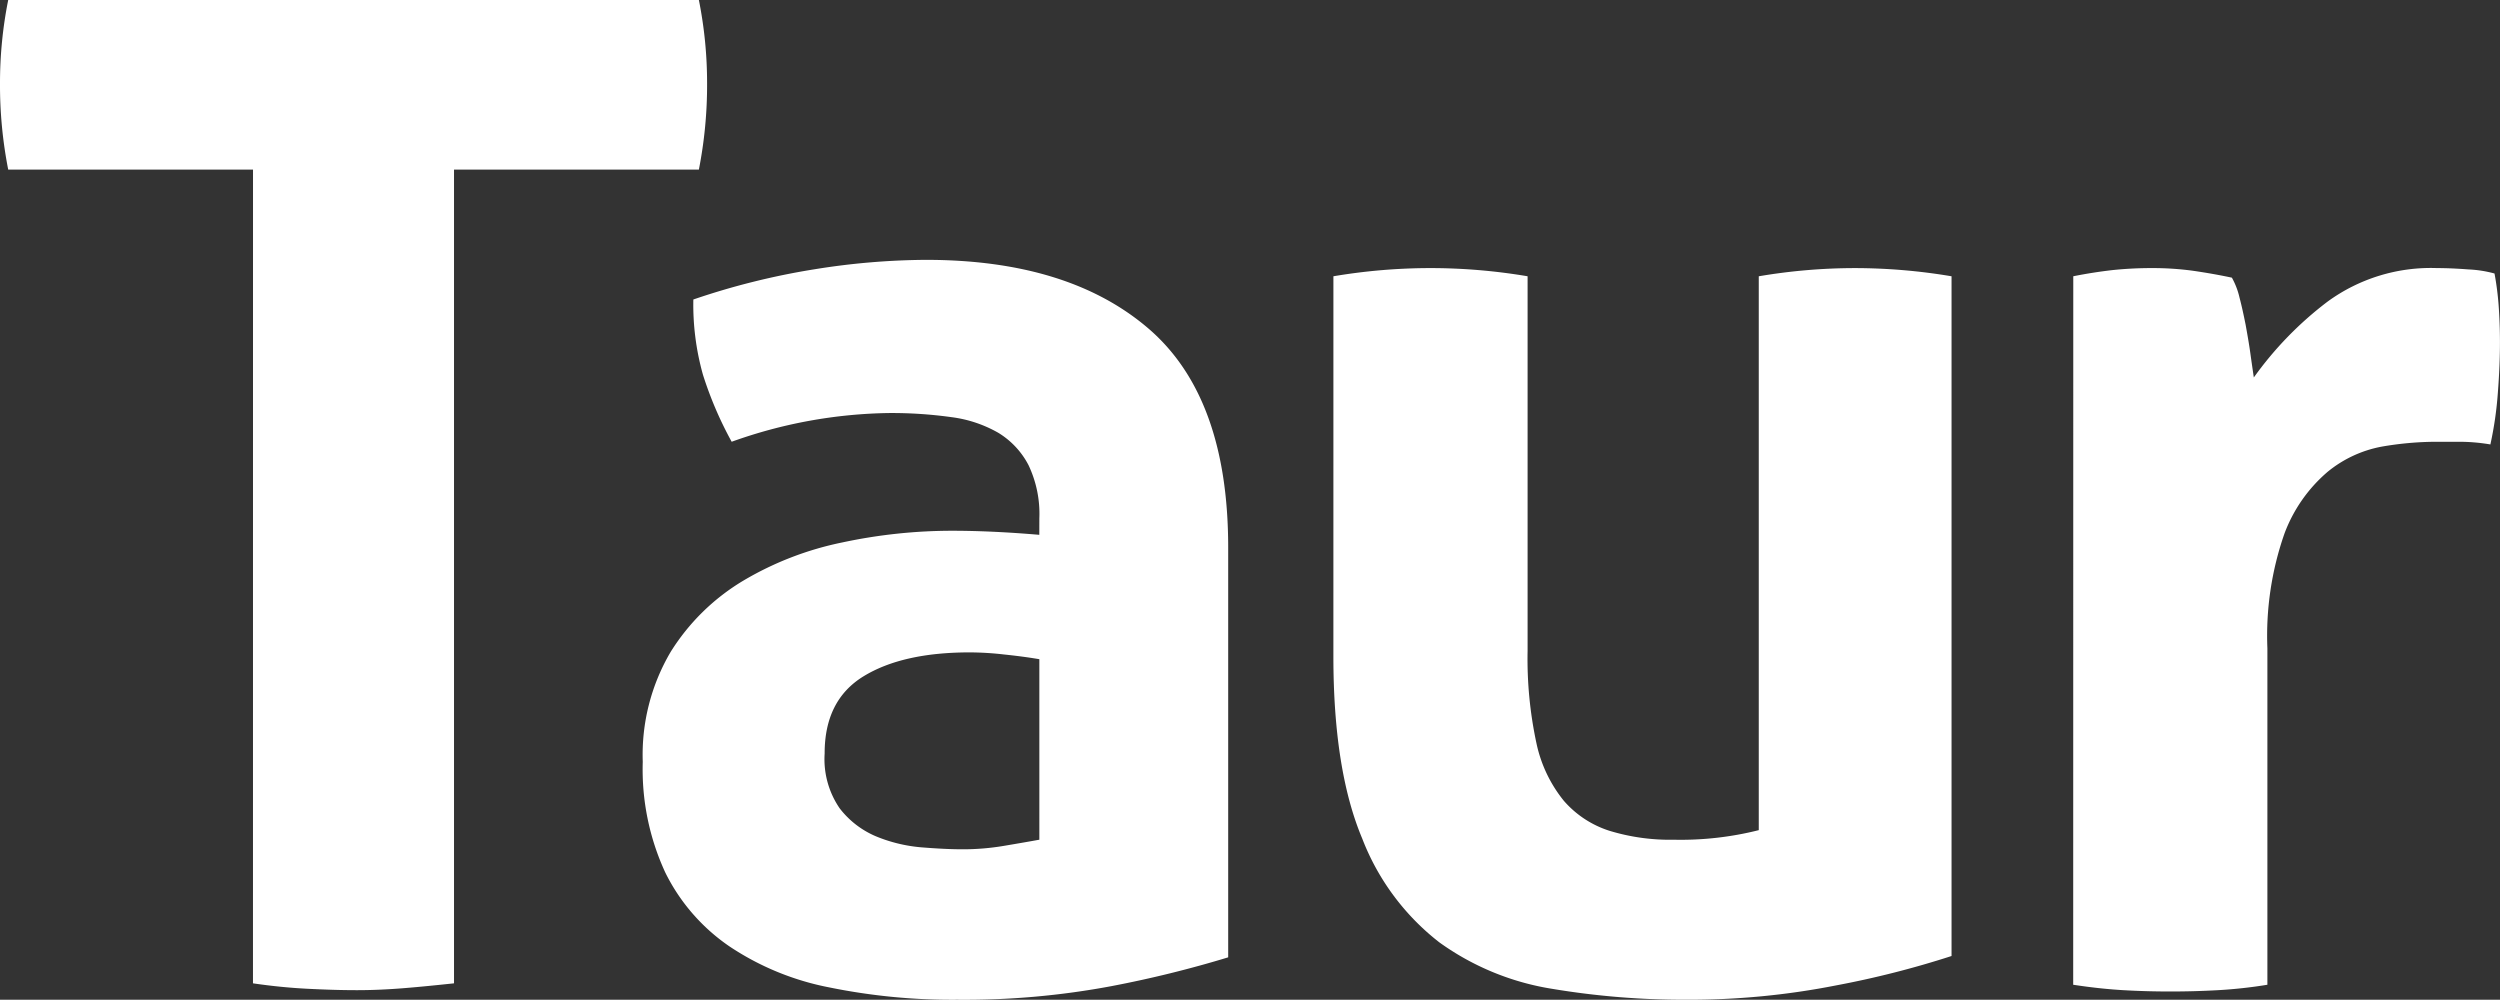
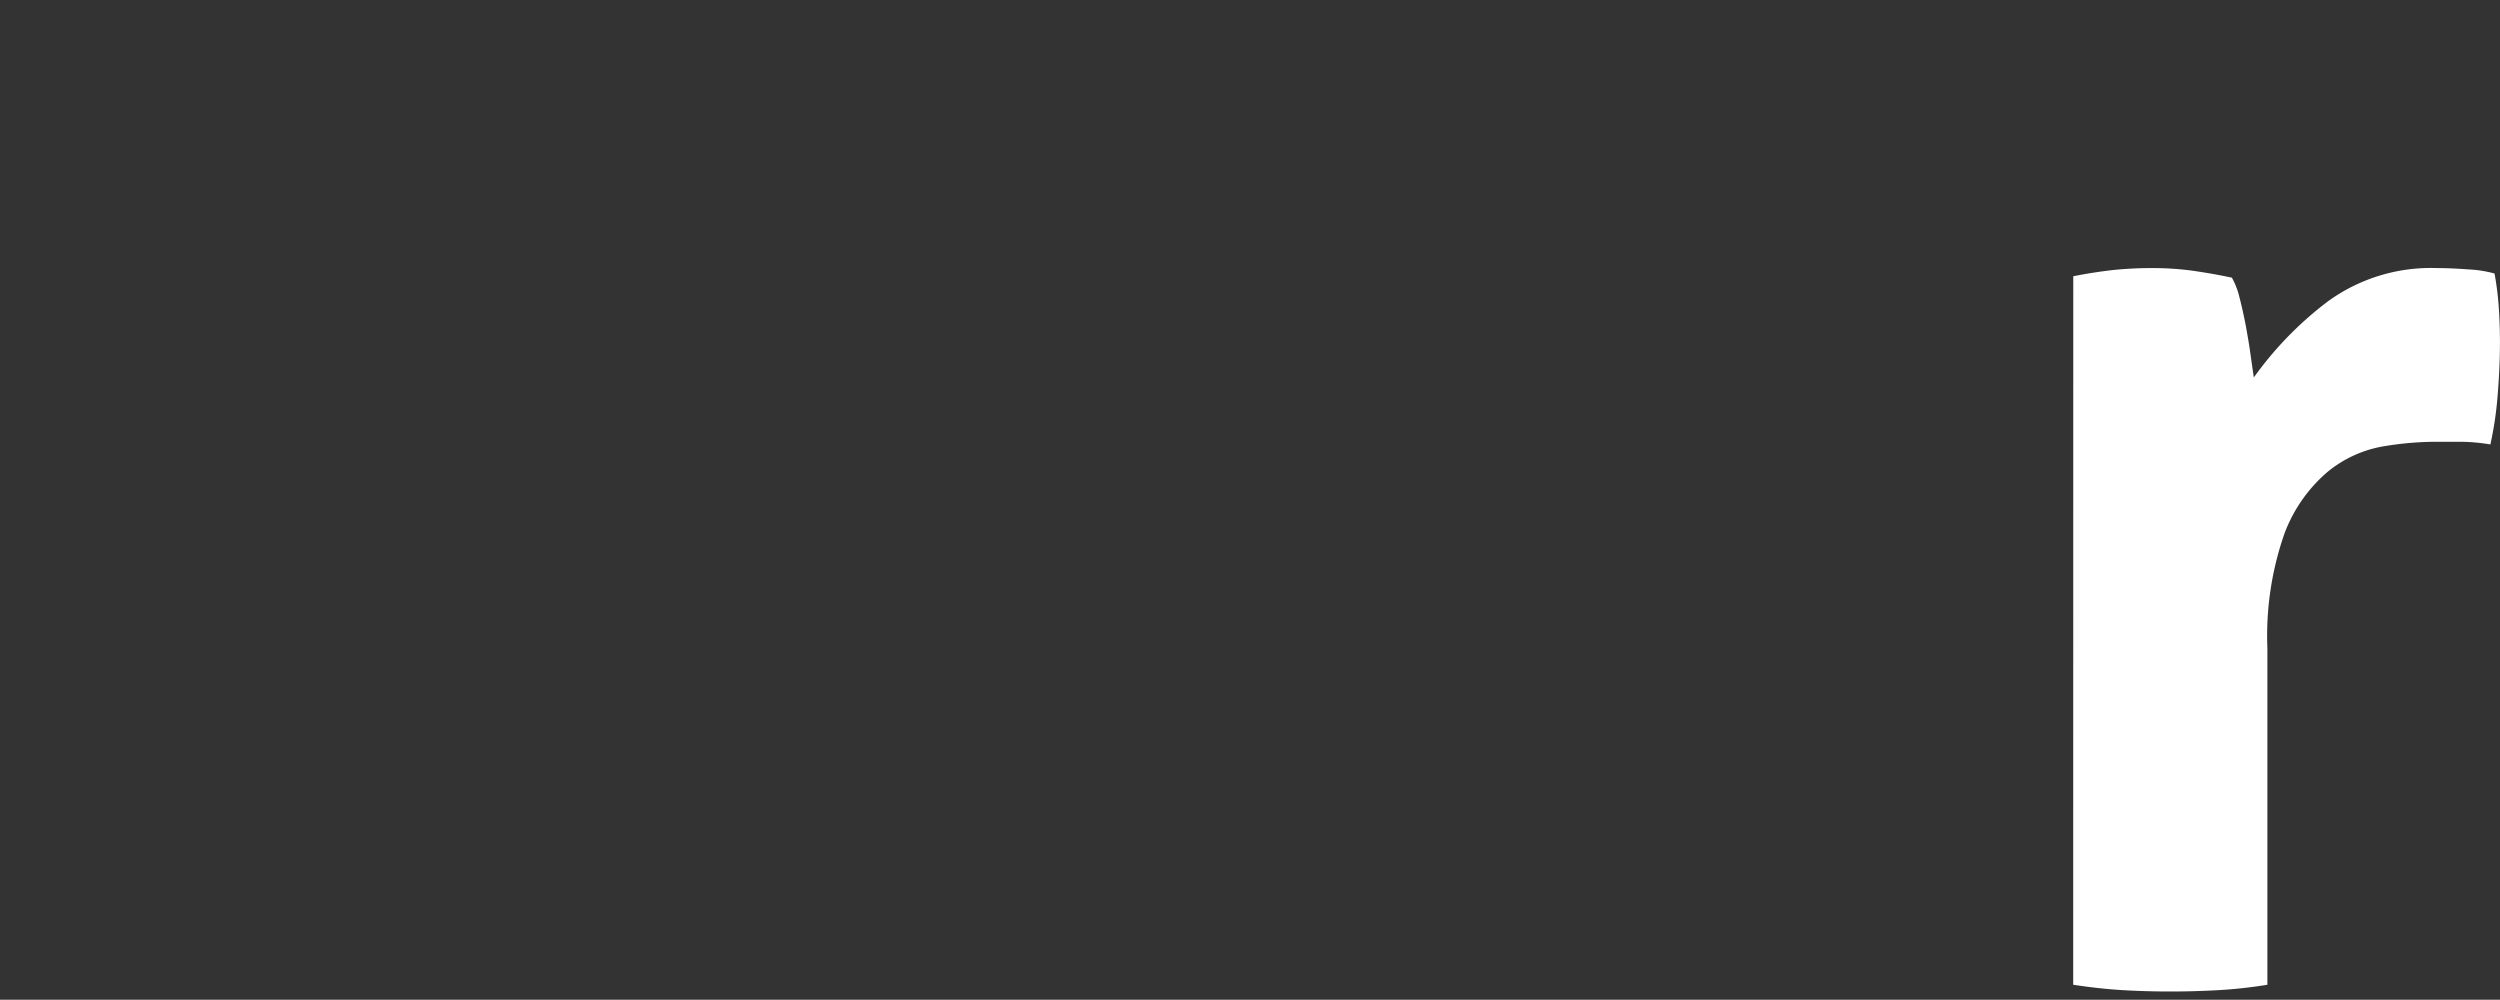
<svg xmlns="http://www.w3.org/2000/svg" width="218.952" height="87.558" viewBox="0 0 218.952 87.558">
  <rect x="0" y="0" width="218.952" height="87.558" fill="#333333" stroke="none" />
  <g transform="translate(-632.596 -593.555)">
-     <path d="M215.24-453.367H193.8a38.388,38.388,0,0,1-.719-7.544,37.14,37.14,0,0,1,.719-7.31h60.489a37.065,37.065,0,0,1,.719,7.31,38.313,38.313,0,0,1-.719,7.544H232.844V-382.1c-1.433.152-2.875.3-4.309.417s-2.831.182-4.2.182-2.808-.045-4.364-.125-3.135-.239-4.734-.474Z" transform="translate(439.515 1061.776)" fill="#fff" />
-     <path d="M284.108-422.826a9.933,9.933,0,0,0-.954-4.669,7.2,7.2,0,0,0-2.632-2.816,11.083,11.083,0,0,0-4.138-1.379,37.872,37.872,0,0,0-5.449-.357,42.4,42.4,0,0,0-13.774,2.515,32.524,32.524,0,0,1-2.515-5.87,22.673,22.673,0,0,1-.841-6.589,63.863,63.863,0,0,1,10.541-2.635,63.232,63.232,0,0,1,9.823-.837q12.457,0,19.463,5.988t7.015,19.167v35.931a98.23,98.23,0,0,1-10.19,2.516,69.648,69.648,0,0,1-13.535,1.2,53.82,53.82,0,0,1-11.2-1.08,23.9,23.9,0,0,1-8.747-3.589,16.879,16.879,0,0,1-5.625-6.469,21.519,21.519,0,0,1-1.976-9.7,17.742,17.742,0,0,1,2.45-9.639,18.966,18.966,0,0,1,6.355-6.228,27.96,27.96,0,0,1,8.683-3.35,45.949,45.949,0,0,1,9.577-1.021q3.477,0,7.665.356Zm0,12.338c-.954-.162-2-.3-3.11-.415a26.885,26.885,0,0,0-2.994-.181q-5.871,0-9.29,2.092t-3.41,6.769a7.6,7.6,0,0,0,1.316,4.795,7.874,7.874,0,0,0,3.176,2.452,13.325,13.325,0,0,0,3.951.963c1.4.114,2.612.174,3.659.174a21.5,21.5,0,0,0,3.592-.3q1.788-.3,3.11-.54Z" transform="translate(439.515 1061.776)" fill="#fff" />
-     <path d="M309.862-444.025a51.257,51.257,0,0,1,8.507-.717,51.231,51.231,0,0,1,8.5.717V-411.2a35.161,35.161,0,0,0,.778,8.083,11.918,11.918,0,0,0,2.392,5.025,8.851,8.851,0,0,0,4.015,2.637,18.165,18.165,0,0,0,5.635.778,27.934,27.934,0,0,0,7.426-.839v-48.508a50.509,50.509,0,0,1,8.384-.717,51.177,51.177,0,0,1,8.5.717v59.531a81.836,81.836,0,0,1-10.115,2.575,66.528,66.528,0,0,1-13.12,1.256,70.285,70.285,0,0,1-11.734-.955,23.123,23.123,0,0,1-9.891-4.072,21.12,21.12,0,0,1-6.759-9.105q-2.517-5.983-2.52-15.932Z" transform="translate(439.515 1061.776)" fill="#fff" />
    <path d="M374.66-444.025c1.2-.242,2.339-.415,3.419-.54a32.943,32.943,0,0,1,3.528-.177,26.082,26.082,0,0,1,3.531.234c1.16.169,2.3.367,3.414.606a6.656,6.656,0,0,1,.666,1.737c.2.759.371,1.553.538,2.392.151.838.3,1.678.416,2.517s.22,1.54.3,2.094a30.753,30.753,0,0,1,6.461-6.644,15.337,15.337,0,0,1,9.587-2.936q1.189,0,2.759.118a10.3,10.3,0,0,1,2.274.357,25.867,25.867,0,0,1,.358,2.758q.115,1.556.118,3.232c0,1.358-.06,2.839-.182,4.428a31.548,31.548,0,0,1-.656,4.553,16.333,16.333,0,0,0-2.934-.233h-1.977a28.3,28.3,0,0,0-4.554.415,10.518,10.518,0,0,0-4.793,2.218,13.162,13.162,0,0,0-3.772,5.39,27.105,27.105,0,0,0-1.5,10.063v29.467a41.017,41.017,0,0,1-4.308.474c-1.439.081-2.833.117-4.188.117s-2.744-.036-4.138-.117-2.851-.241-4.374-.474Z" transform="translate(439.515 1061.776)" fill="#fff" />
  </g>
</svg>